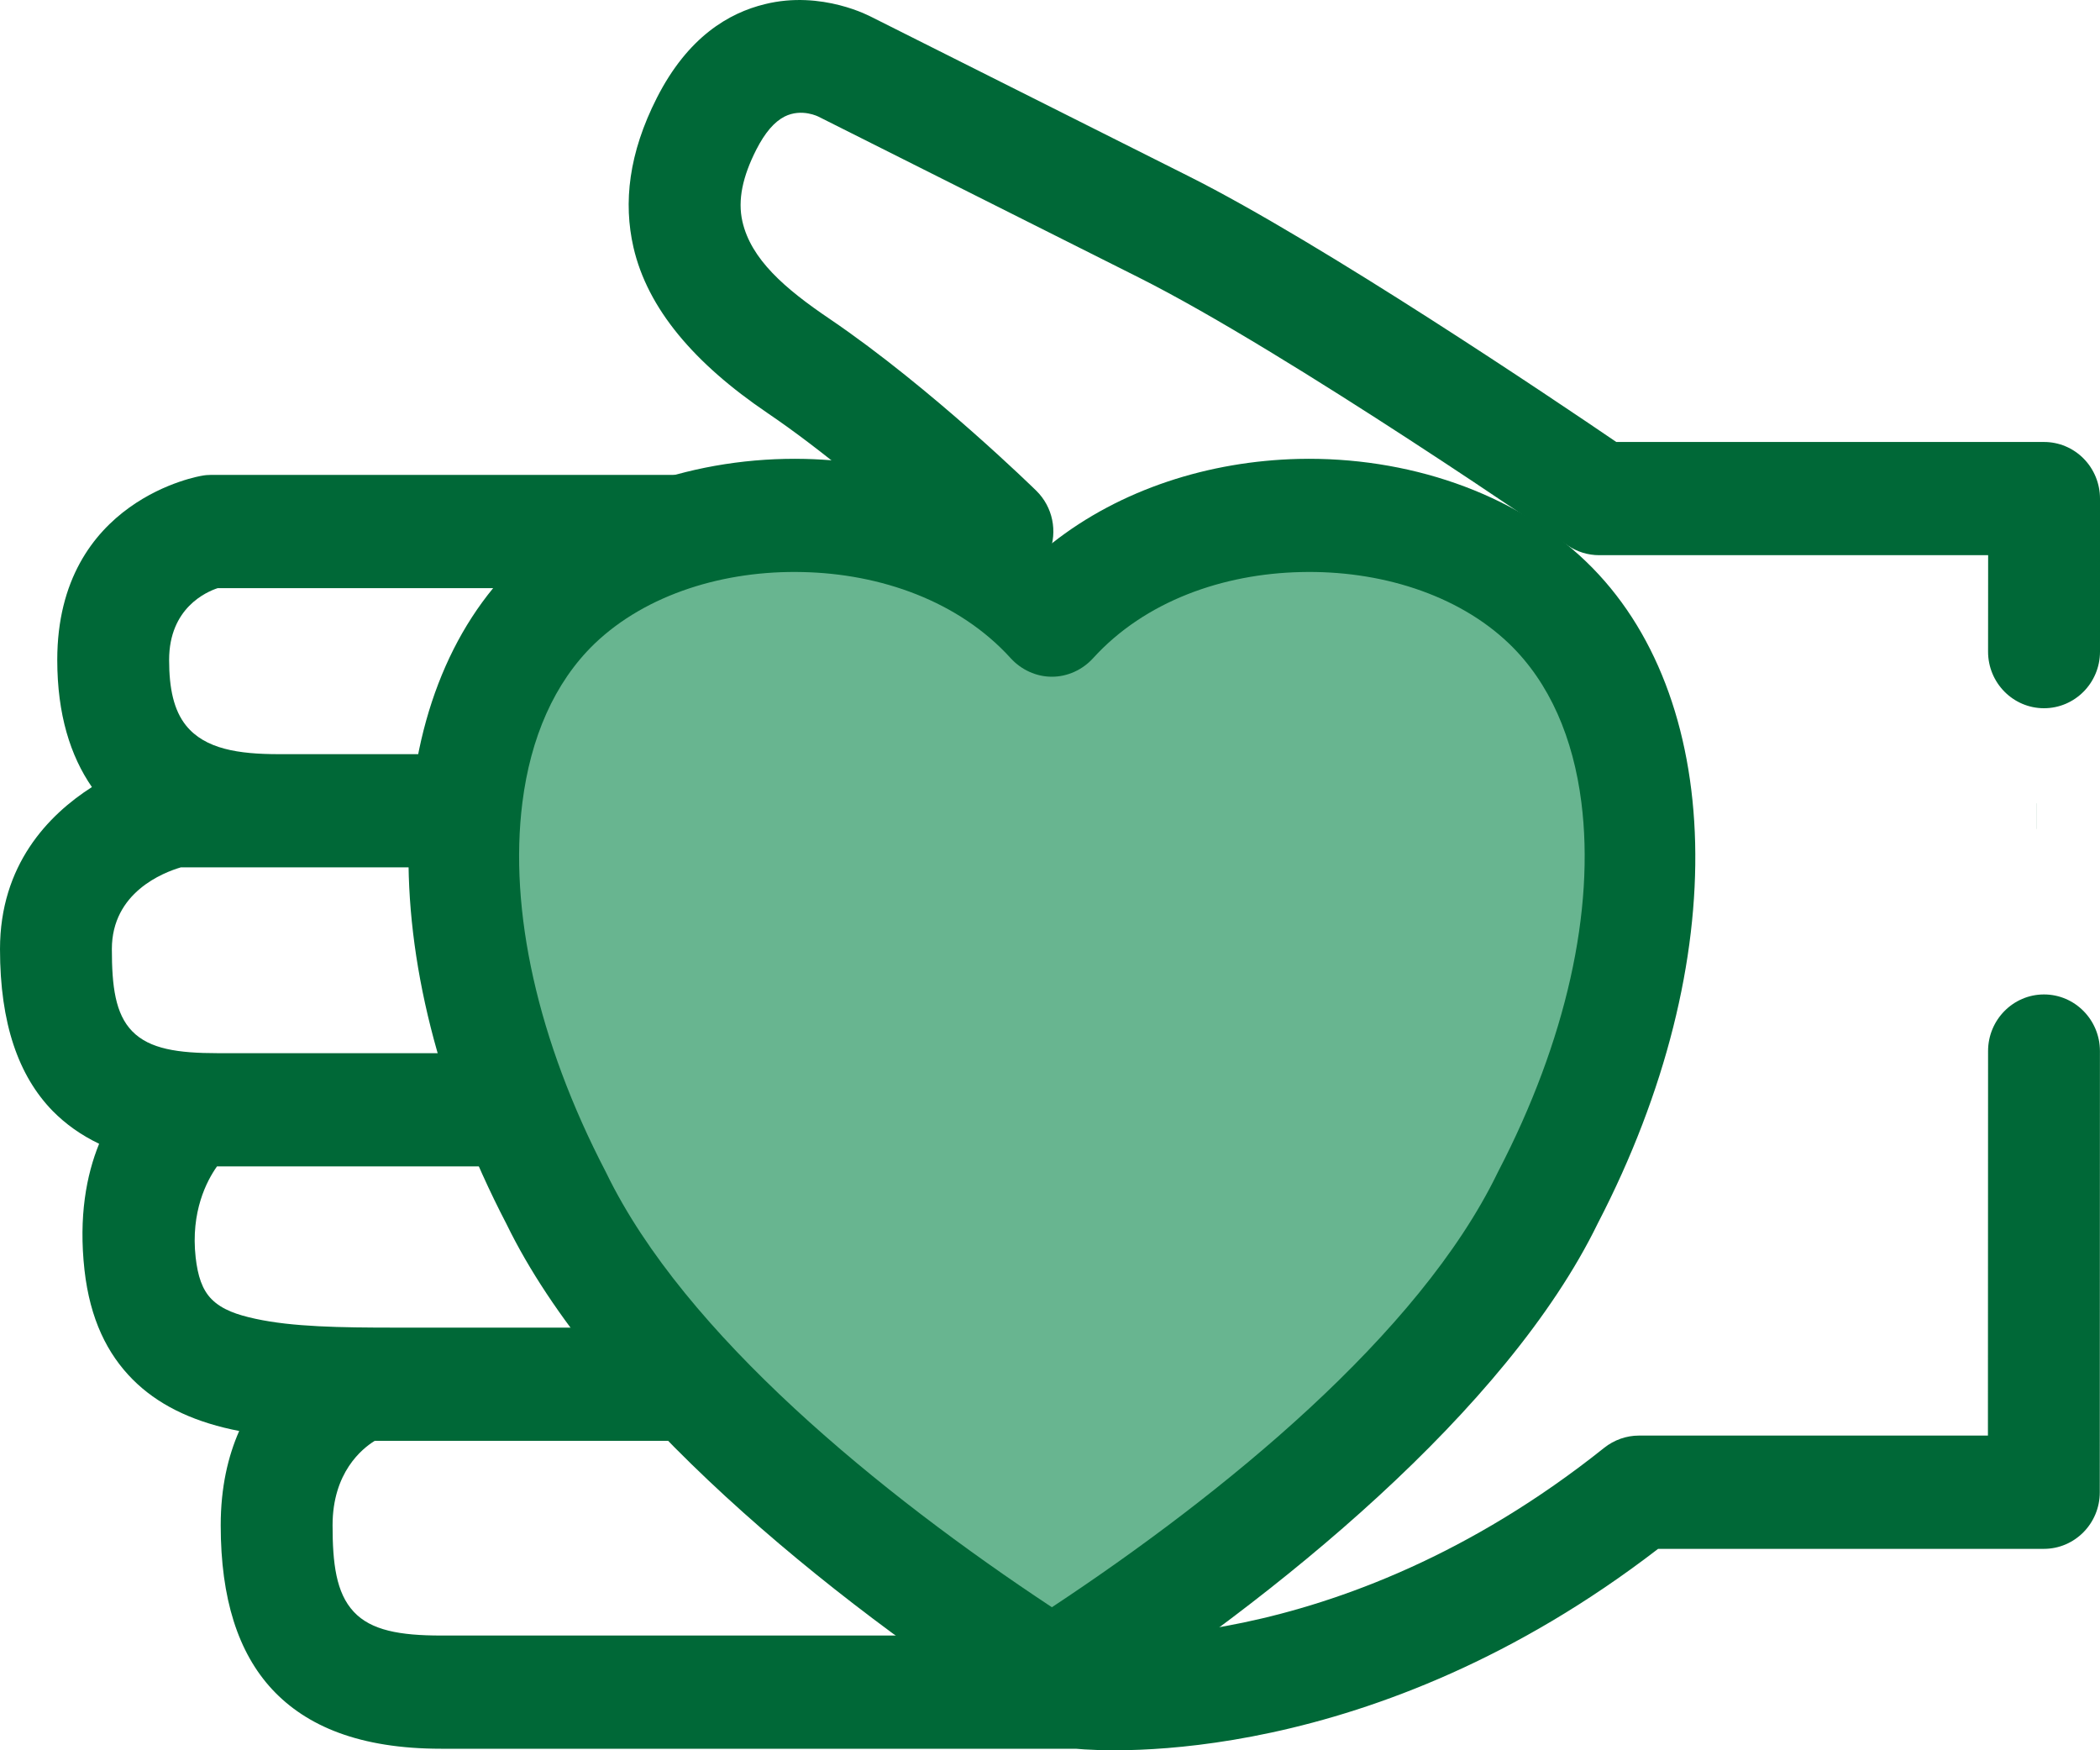
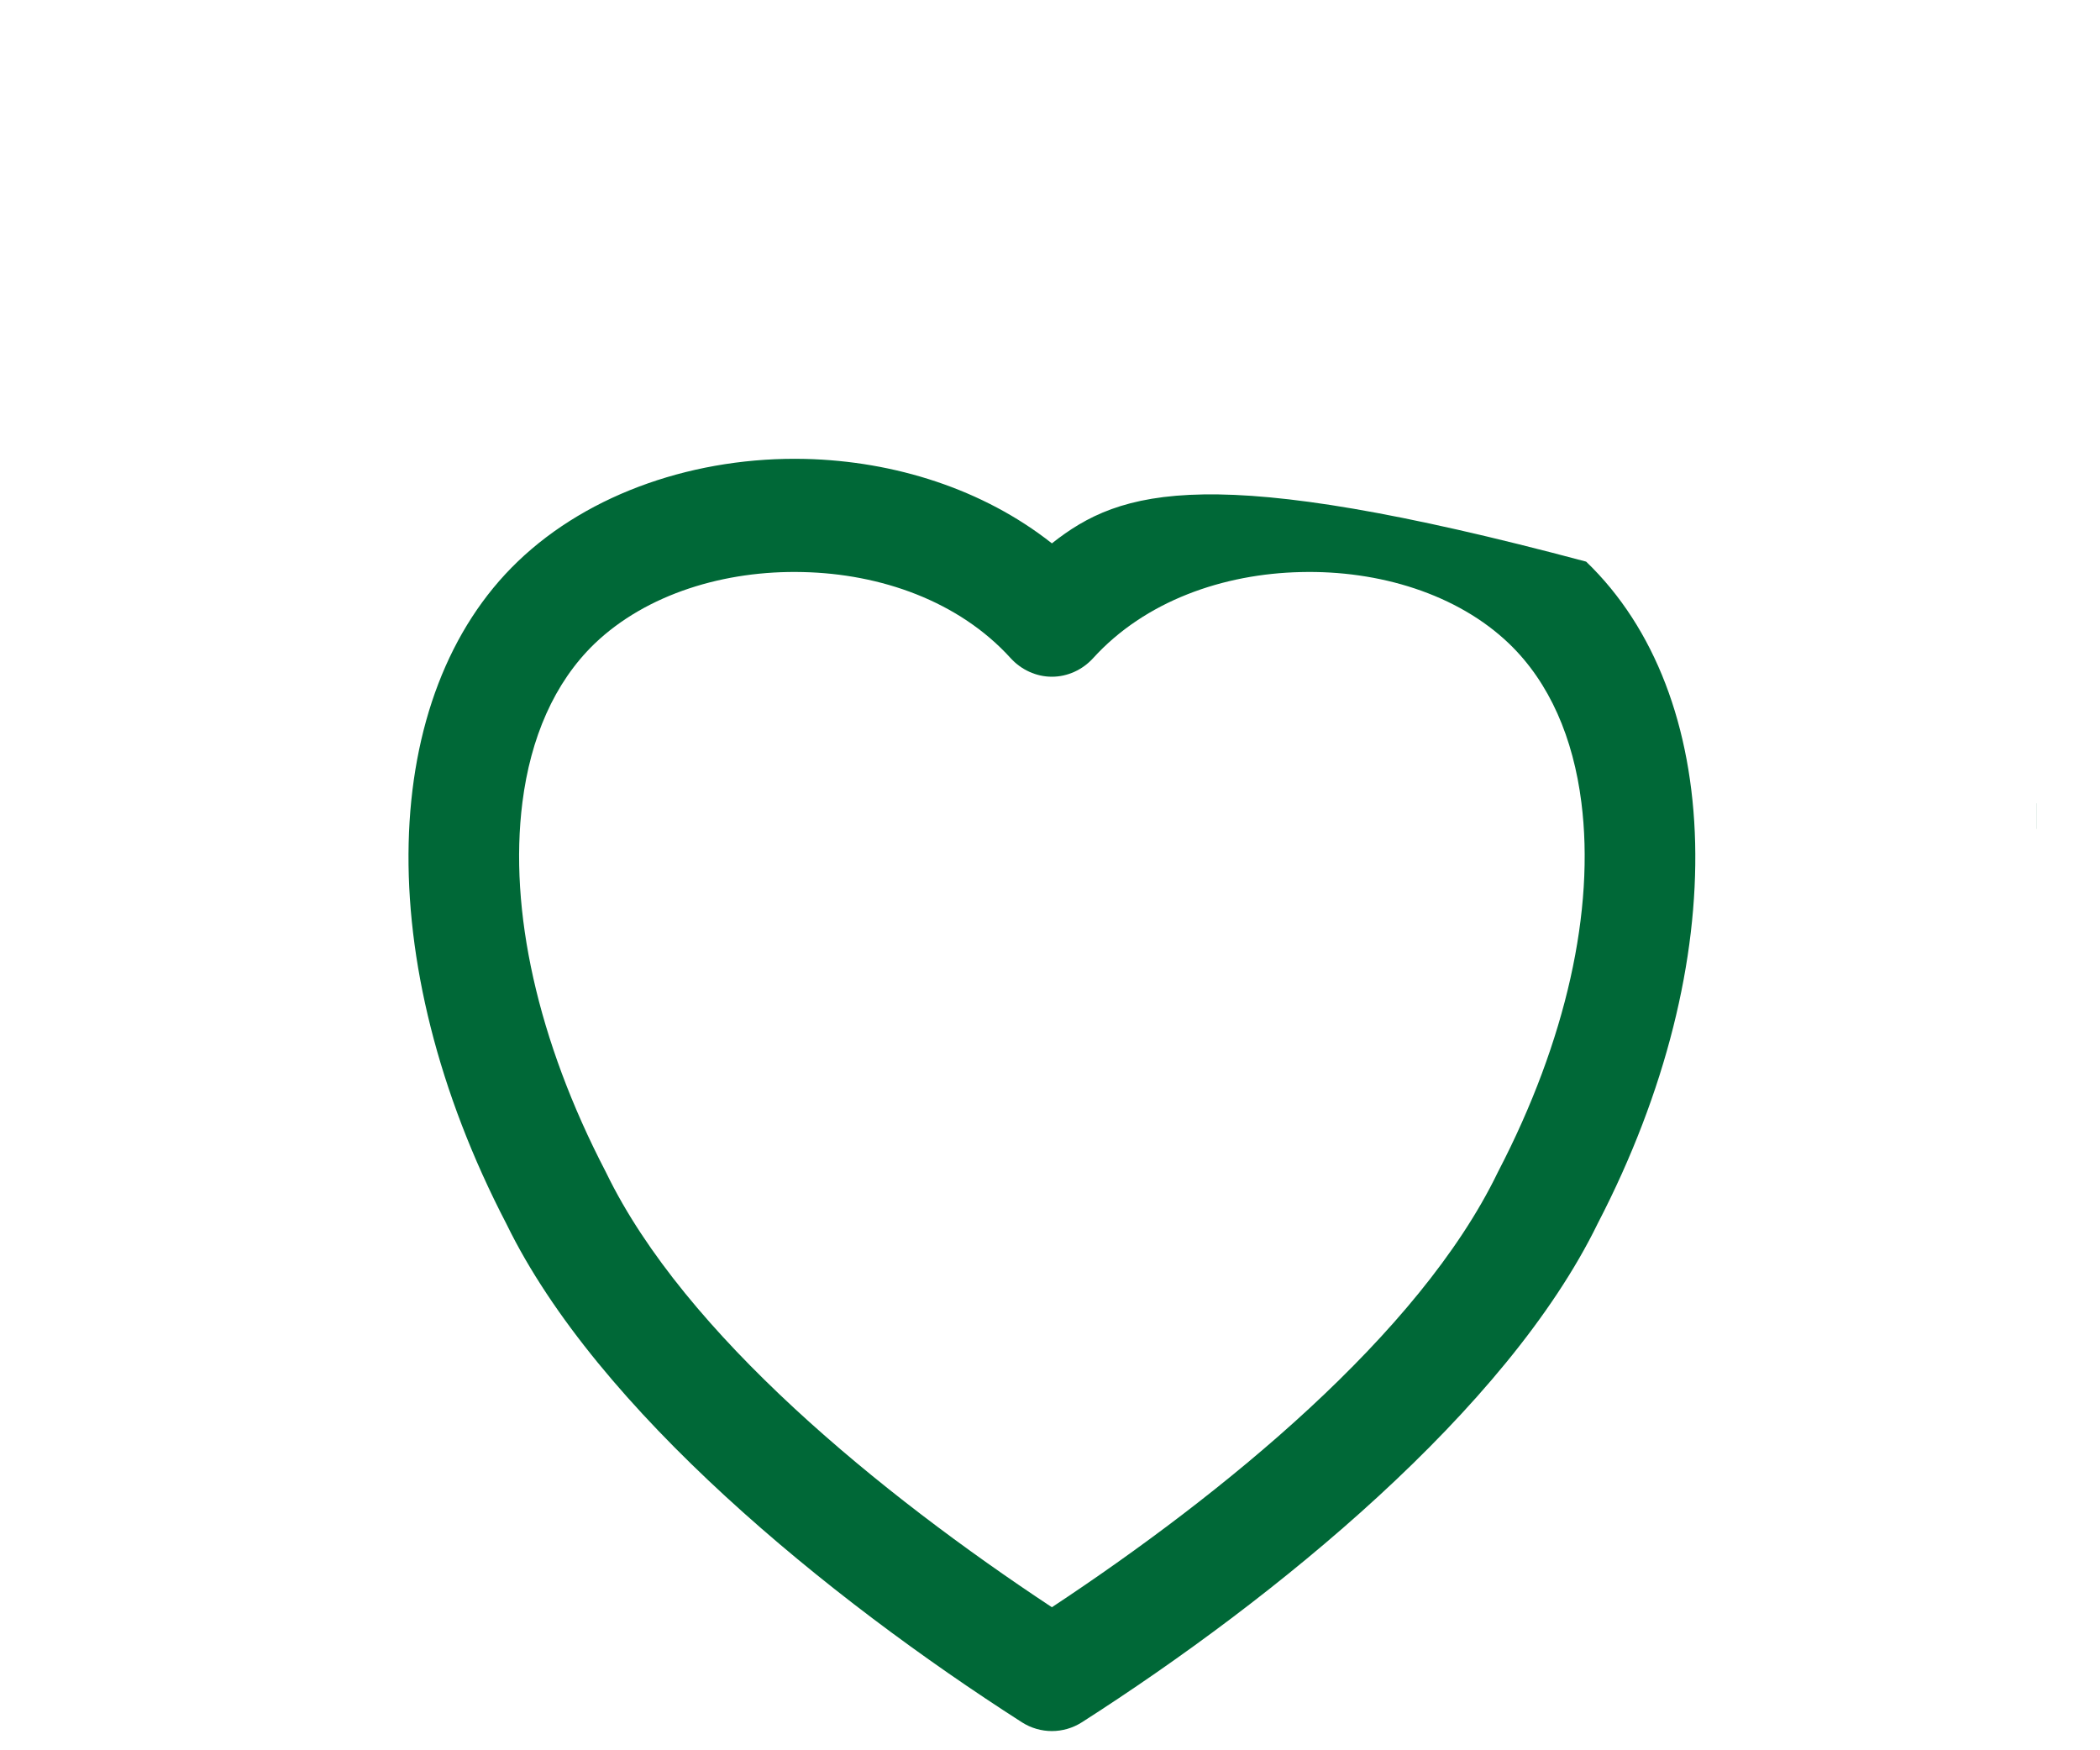
<svg xmlns="http://www.w3.org/2000/svg" width="30" height="25" viewBox="0 0 30 25" fill="none">
  <path d="M29.09 11.84L29.09 11.474" stroke="#006837" stroke-width="0.001" stroke-miterlimit="1.5" stroke-linecap="round" stroke-linejoin="round" />
-   <path fill-rule="evenodd" clip-rule="evenodd" d="M3.1 16.66H10.157V15.043H3.111C2.543 15.043 2.137 14.984 1.89 14.731C1.646 14.482 1.598 14.084 1.598 13.556C1.598 12.745 2.335 12.462 2.583 12.389C2.585 12.389 10.095 12.389 10.095 12.389V10.772H3.985C3.407 10.772 2.929 10.7 2.657 10.362C2.483 10.145 2.416 9.834 2.416 9.426C2.416 8.683 2.949 8.454 3.109 8.401C3.112 8.4 14.249 8.4 14.249 8.4C14.574 8.4 14.867 8.201 14.989 7.896C15.112 7.59 15.039 7.241 14.806 7.011C14.806 7.011 13.312 5.545 11.851 4.554C11.21 4.121 10.729 3.703 10.606 3.164C10.536 2.856 10.609 2.522 10.805 2.136C10.93 1.892 11.062 1.74 11.208 1.665C11.455 1.541 11.696 1.668 11.696 1.668L16.273 3.966C18.4 5.034 22.396 7.791 22.396 7.791C22.529 7.882 22.686 7.93 22.846 7.93H28.402L28.401 9.308C28.401 9.754 28.759 10.116 29.2 10.116C29.641 10.116 30 9.754 30 9.308L30 7.122C30 6.908 29.916 6.702 29.766 6.55C29.616 6.398 29.413 6.313 29.201 6.313H23.09C22.233 5.729 18.884 3.471 16.983 2.518C14.823 1.433 12.427 0.231 12.427 0.231L12.448 0.242C12.448 0.242 11.745 -0.145 10.924 0.06C10.415 0.185 9.829 0.523 9.384 1.397C8.98 2.192 8.904 2.895 9.049 3.531C9.25 4.407 9.916 5.189 10.962 5.898C11.363 6.17 11.766 6.481 12.136 6.783H3.017C2.971 6.783 2.925 6.787 2.88 6.796C2.88 6.796 0.818 7.126 0.818 9.426C0.818 10.206 1.006 10.797 1.313 11.242C0.688 11.641 2.63685e-05 12.356 2.63685e-05 13.556C2.63685e-05 14.619 0.264 15.368 0.754 15.87C0.937 16.055 1.155 16.212 1.416 16.337C1.234 16.784 1.122 17.377 1.207 18.141C1.286 18.843 1.533 19.339 1.896 19.704C2.244 20.053 2.713 20.287 3.313 20.418L3.417 20.439C3.258 20.8 3.153 21.243 3.153 21.786C3.153 22.836 3.402 23.606 3.888 24.13C4.378 24.656 5.139 24.978 6.301 24.978H15.369C15.823 25.021 19.604 25.268 23.687 22.123H29.198C29.639 22.123 29.997 21.761 29.997 21.315L29.999 15.013C29.999 14.567 29.641 14.204 29.2 14.204C28.759 14.204 28.401 14.567 28.401 15.013L28.399 20.505H23.413C23.234 20.505 23.059 20.567 22.918 20.679C19.071 23.751 15.501 23.367 15.501 23.367C15.47 23.363 15.44 23.361 15.409 23.361H6.301C5.713 23.361 5.3 23.288 5.053 23.021C4.801 22.751 4.751 22.329 4.751 21.786C4.751 21.032 5.172 20.692 5.353 20.58H10.211V18.963H5.648C4.85 18.963 4.179 18.952 3.65 18.837C3.39 18.781 3.173 18.708 3.023 18.557C2.887 18.42 2.825 18.223 2.795 17.96C2.722 17.306 2.954 16.866 3.1 16.66Z" fill="#006837" />
-   <path fill-rule="evenodd" clip-rule="evenodd" d="M15.027 8.853C16.797 6.905 20.338 6.906 22.109 8.609C23.88 10.308 23.88 13.711 22.109 17.114C20.87 19.665 17.683 22.216 15.027 23.919C12.371 22.216 9.184 19.665 7.945 17.114C6.175 13.711 6.175 10.308 7.945 8.609C9.716 6.906 13.257 6.905 15.027 8.853Z" fill="#68B590" />
-   <path fill-rule="evenodd" clip-rule="evenodd" d="M15.027 7.761C14.044 6.985 12.777 6.586 11.504 6.555C9.961 6.519 8.424 7.032 7.395 8.022C5.424 9.914 5.267 13.699 7.236 17.484C8.531 20.142 11.83 22.827 14.6 24.601C14.861 24.767 15.193 24.767 15.454 24.601C18.226 22.827 21.527 20.138 22.824 17.477C24.787 13.695 24.629 9.914 22.659 8.022C21.63 7.032 20.093 6.519 18.55 6.555C17.277 6.586 16.01 6.985 15.027 7.761ZM14.439 9.402C14.59 9.567 14.803 9.666 15.027 9.666C15.251 9.666 15.464 9.567 15.615 9.402C16.356 8.585 17.475 8.195 18.586 8.171C19.698 8.144 20.817 8.483 21.558 9.193C22.141 9.753 22.475 10.545 22.591 11.46C22.786 12.998 22.376 14.862 21.402 16.735C21.398 16.743 21.395 16.751 21.392 16.755C20.273 19.061 17.473 21.34 15.027 22.957C12.581 21.34 9.781 19.061 8.662 16.755C8.659 16.751 8.656 16.743 8.652 16.735C7.678 14.862 7.268 12.998 7.463 11.46C7.579 10.545 7.914 9.753 8.495 9.193C9.237 8.483 10.356 8.144 11.468 8.171C12.579 8.195 13.698 8.585 14.439 9.402Z" fill="#006837" />
+   <path fill-rule="evenodd" clip-rule="evenodd" d="M15.027 7.761C14.044 6.985 12.777 6.586 11.504 6.555C9.961 6.519 8.424 7.032 7.395 8.022C5.424 9.914 5.267 13.699 7.236 17.484C8.531 20.142 11.83 22.827 14.6 24.601C14.861 24.767 15.193 24.767 15.454 24.601C18.226 22.827 21.527 20.138 22.824 17.477C24.787 13.695 24.629 9.914 22.659 8.022C17.277 6.586 16.01 6.985 15.027 7.761ZM14.439 9.402C14.59 9.567 14.803 9.666 15.027 9.666C15.251 9.666 15.464 9.567 15.615 9.402C16.356 8.585 17.475 8.195 18.586 8.171C19.698 8.144 20.817 8.483 21.558 9.193C22.141 9.753 22.475 10.545 22.591 11.46C22.786 12.998 22.376 14.862 21.402 16.735C21.398 16.743 21.395 16.751 21.392 16.755C20.273 19.061 17.473 21.34 15.027 22.957C12.581 21.34 9.781 19.061 8.662 16.755C8.659 16.751 8.656 16.743 8.652 16.735C7.678 14.862 7.268 12.998 7.463 11.46C7.579 10.545 7.914 9.753 8.495 9.193C9.237 8.483 10.356 8.144 11.468 8.171C12.579 8.195 13.698 8.585 14.439 9.402Z" fill="#006837" />
</svg>